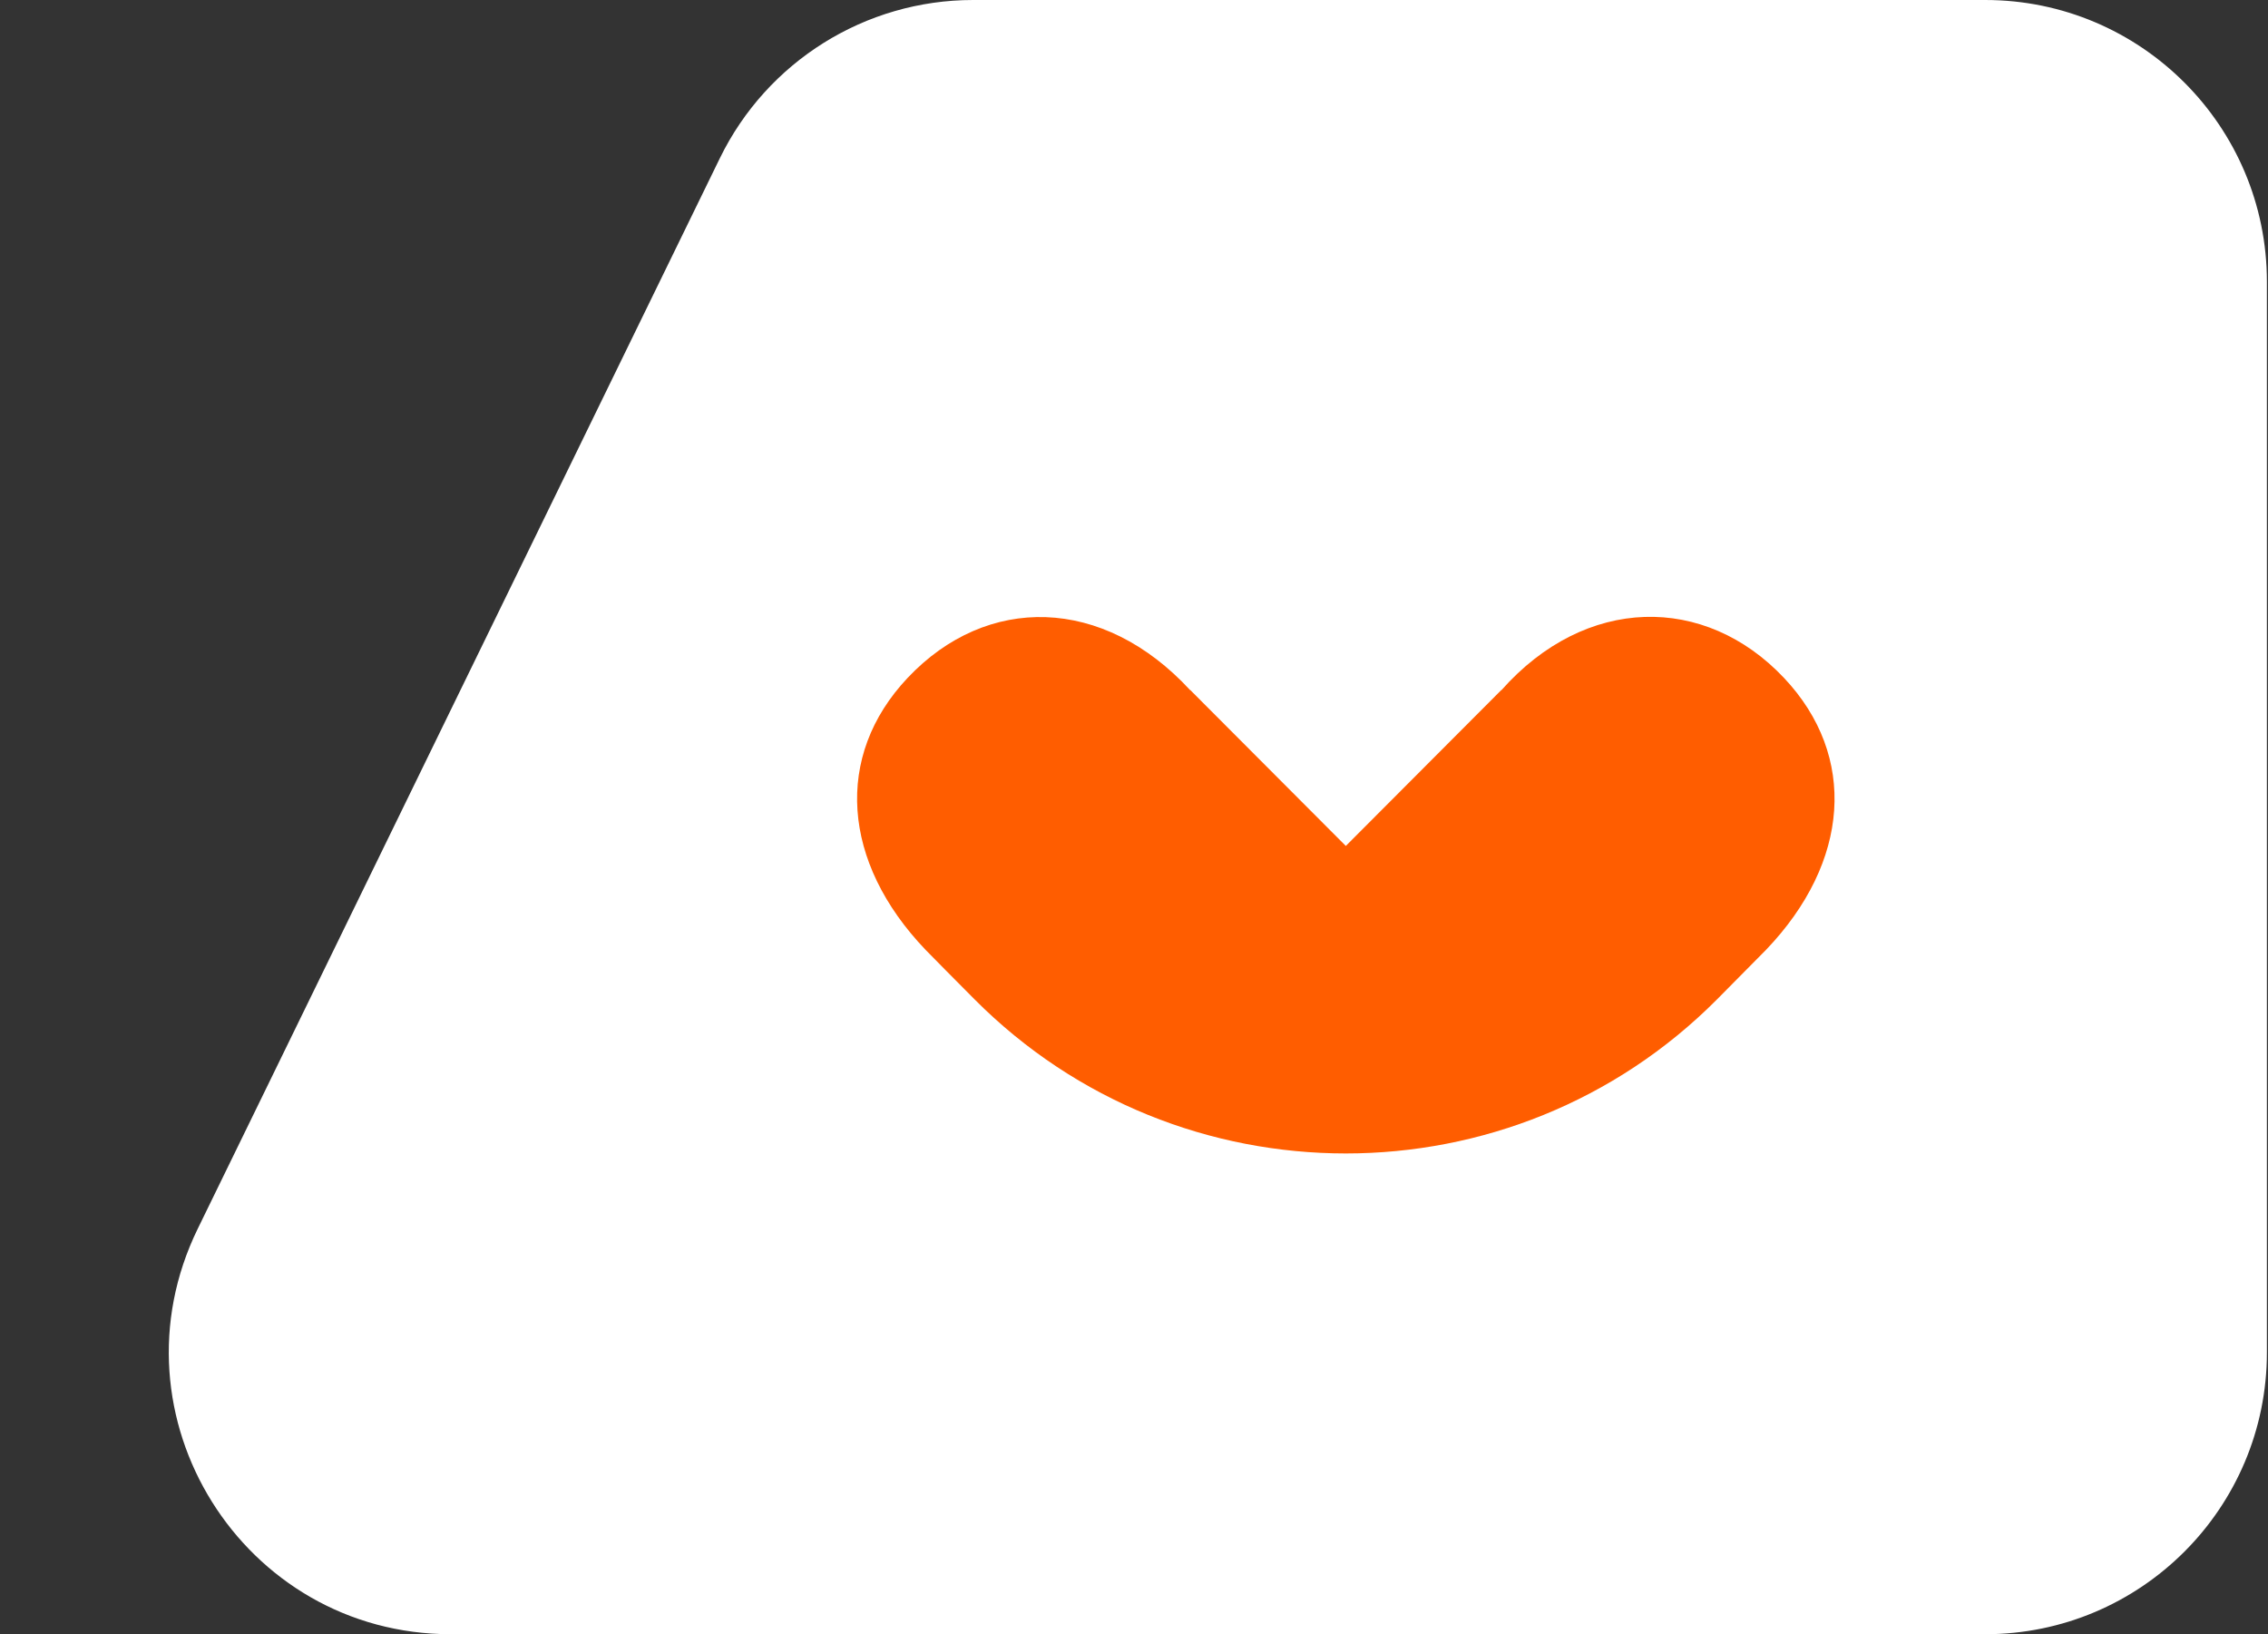
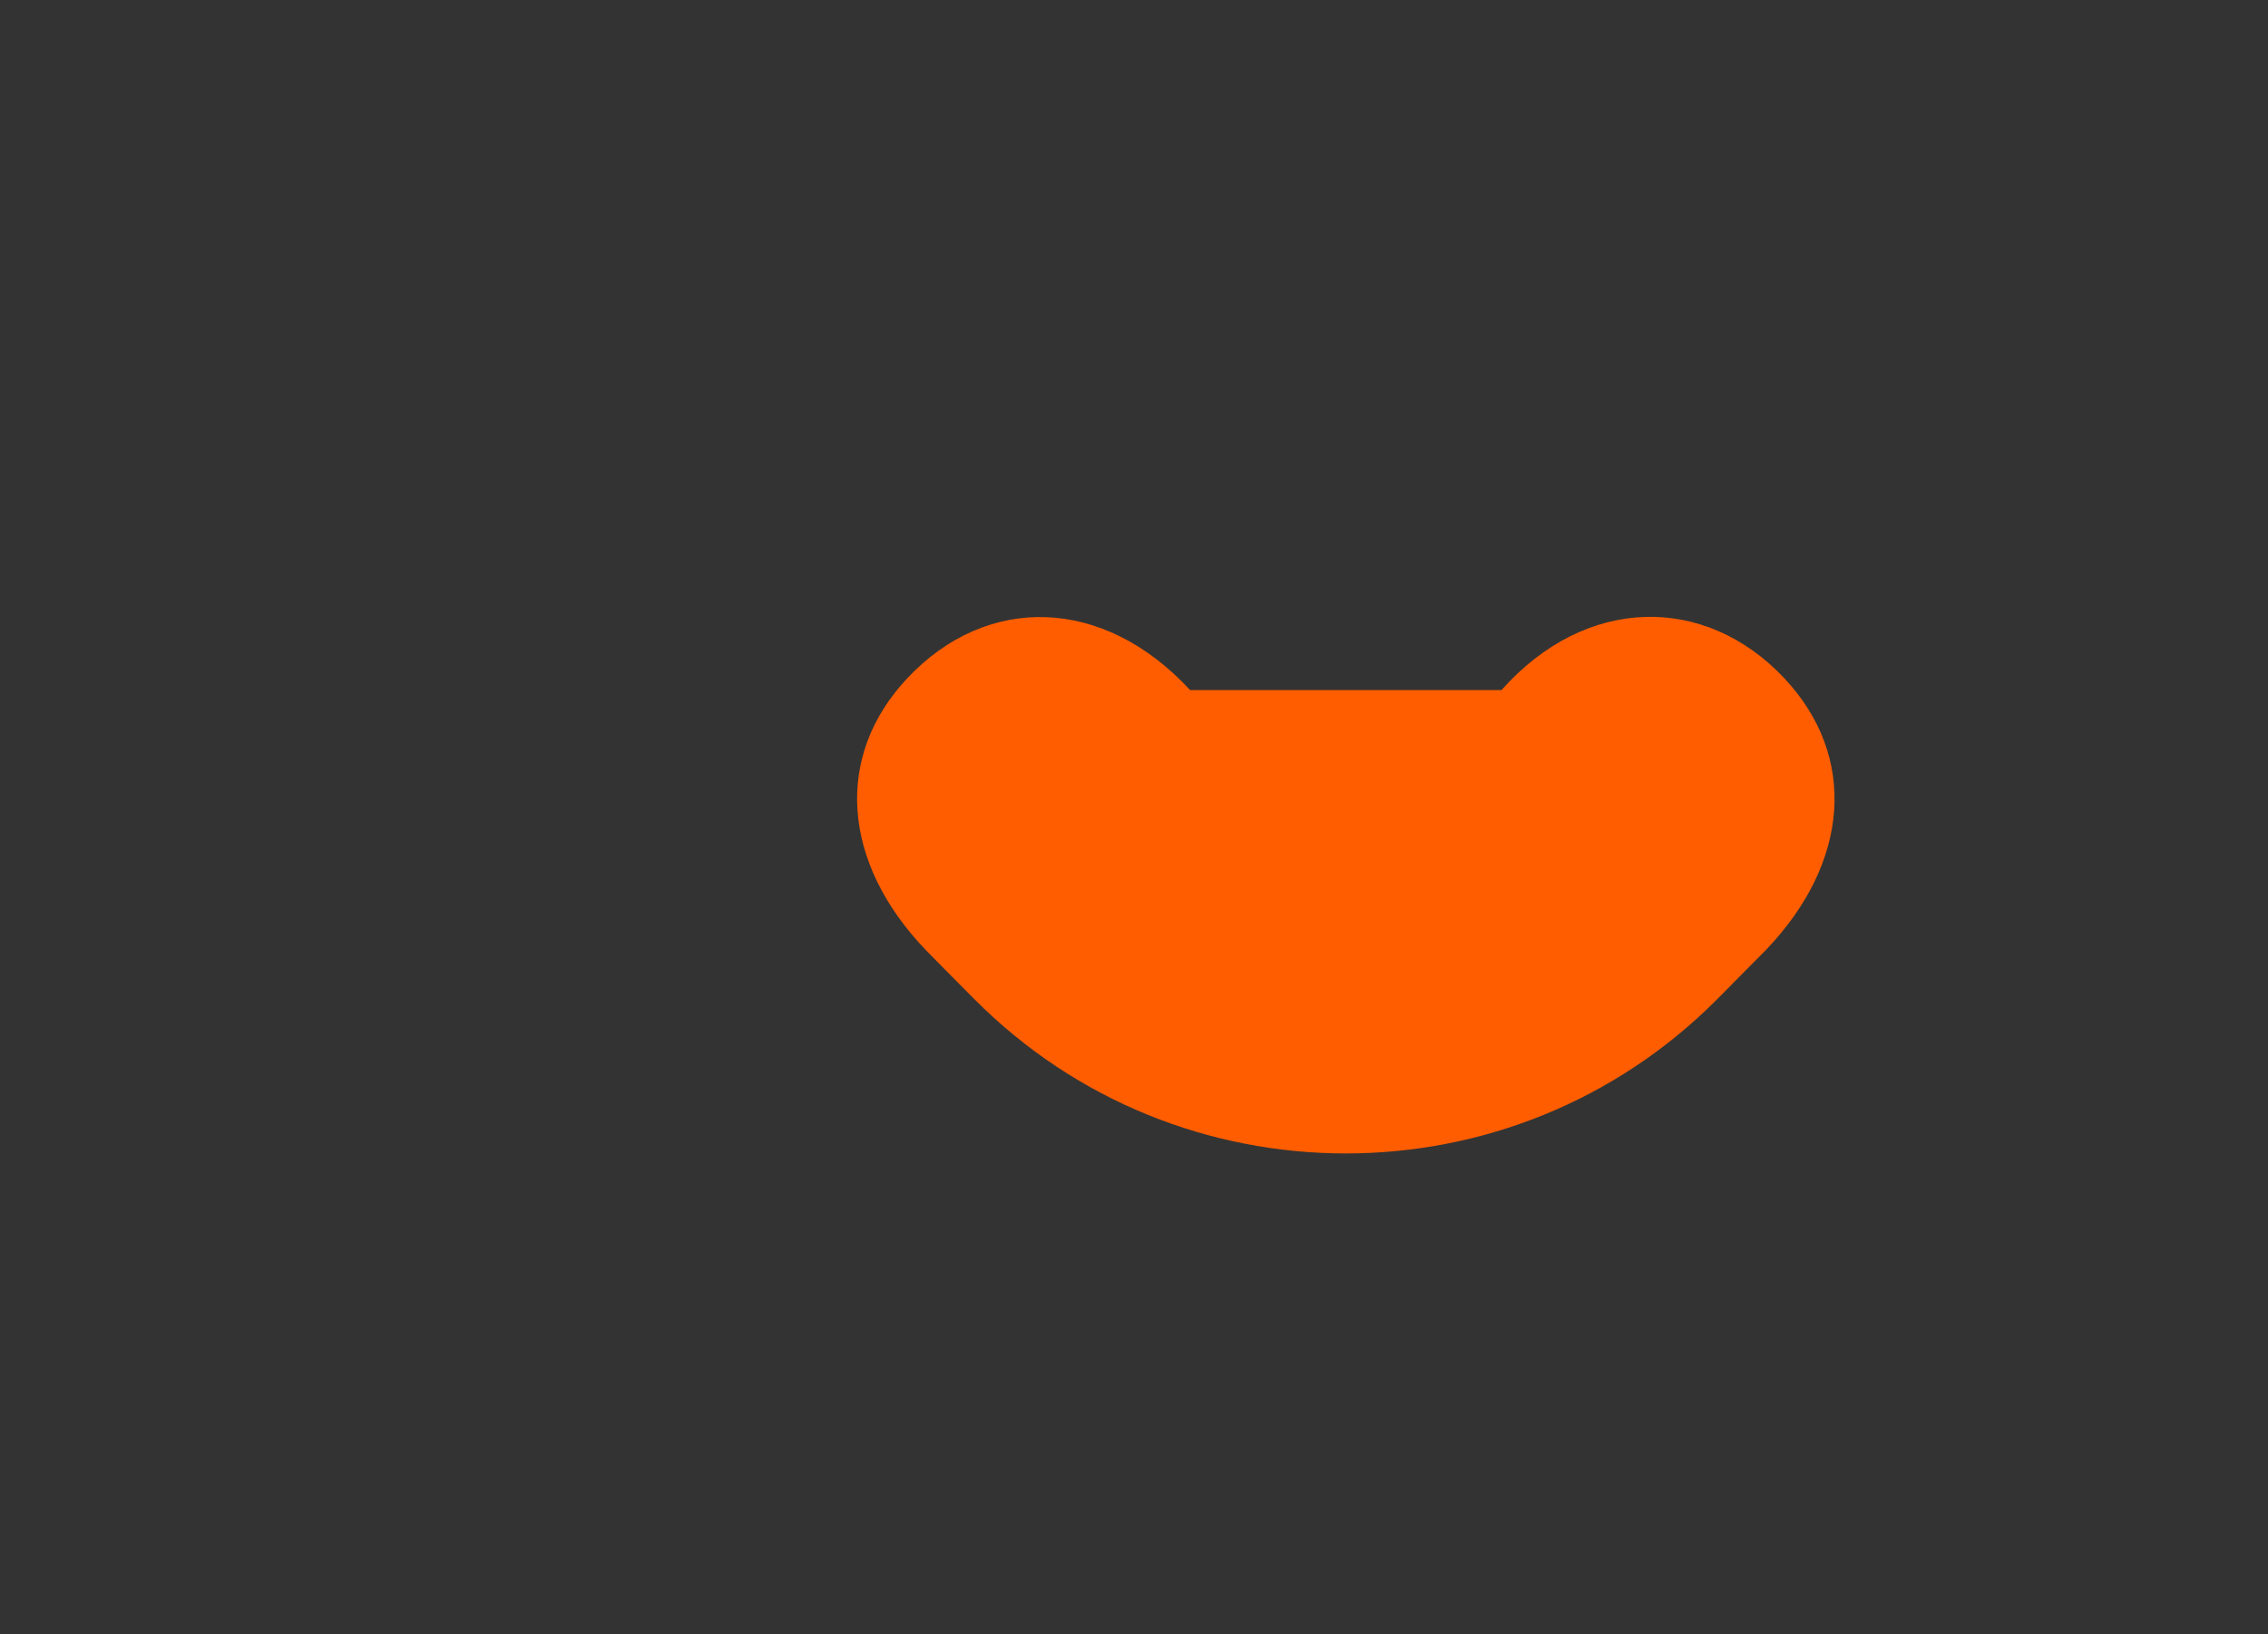
<svg xmlns="http://www.w3.org/2000/svg" width="161" height="116" viewBox="0 0 161 116" fill="none">
  <rect x="0" y="0" width="161" height="116" fill="#333333" stroke="none" />
-   <path d="M160.922 96C160.922 107.046 151.967 116 140.922 116L32.007 116C17.225 116 7.551 100.518 14.031 87.232L51.1 11.232C54.452 4.36 61.429 1.16832e-05 69.076 1.17159e-05L140.922 1.20226e-05C151.967 1.20697e-05 160.922 8.954 160.922 20L160.922 96Z" fill="white" />
-   <path d="M126.644 48.121C121.021 42.158 112.559 42.247 106.58 48.992C106.58 48.992 106.58 48.987 106.574 48.981L95.536 60.047L84.497 48.981C84.497 48.981 84.497 48.987 84.491 48.992C78.312 42.289 70.05 42.158 64.427 48.121C59.188 53.677 59.761 61.205 65.697 67.414C65.697 67.42 68.294 70.052 69.169 70.923C76.438 78.234 85.996 81.874 95.536 81.874C105.081 81.874 114.633 78.234 121.902 70.923C122.772 70.046 125.374 67.42 125.374 67.414C131.316 61.205 131.883 53.677 126.644 48.121Z" fill="#FF5D00" />
+   <path d="M126.644 48.121C121.021 42.158 112.559 42.247 106.58 48.992C106.58 48.992 106.58 48.987 106.574 48.981L84.497 48.981C84.497 48.981 84.497 48.987 84.491 48.992C78.312 42.289 70.05 42.158 64.427 48.121C59.188 53.677 59.761 61.205 65.697 67.414C65.697 67.42 68.294 70.052 69.169 70.923C76.438 78.234 85.996 81.874 95.536 81.874C105.081 81.874 114.633 78.234 121.902 70.923C122.772 70.046 125.374 67.42 125.374 67.414C131.316 61.205 131.883 53.677 126.644 48.121Z" fill="#FF5D00" />
</svg>